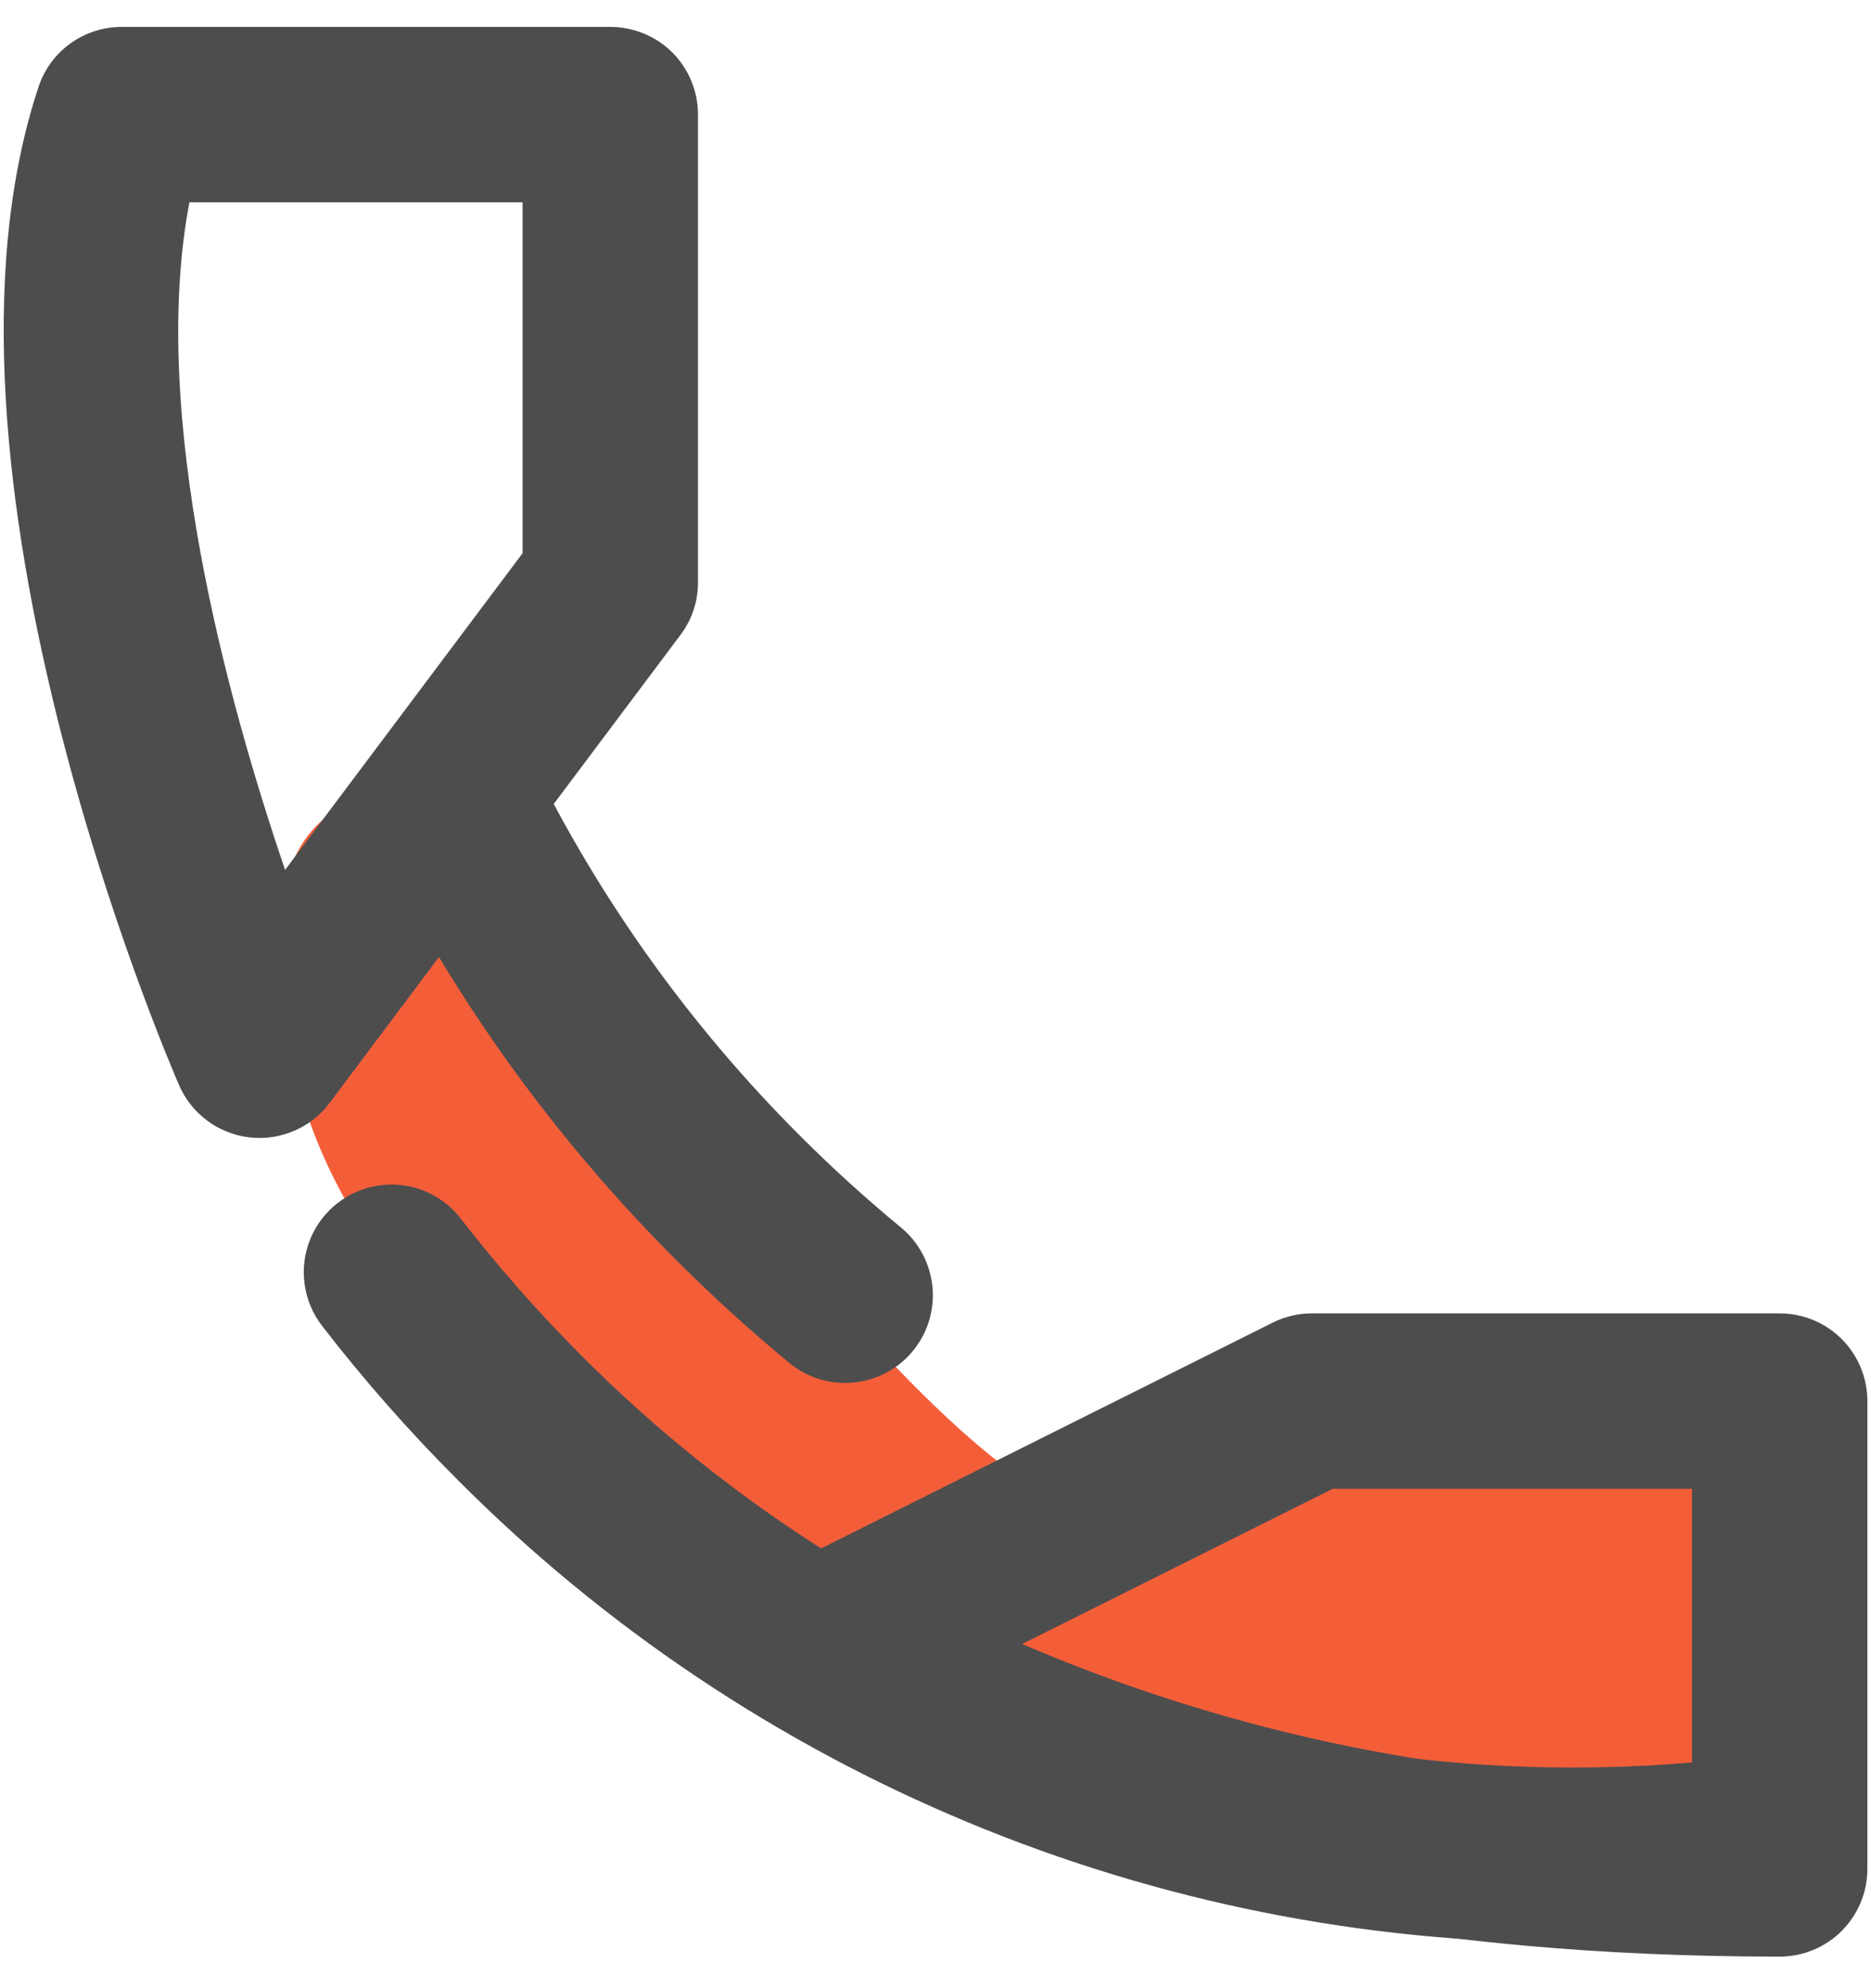
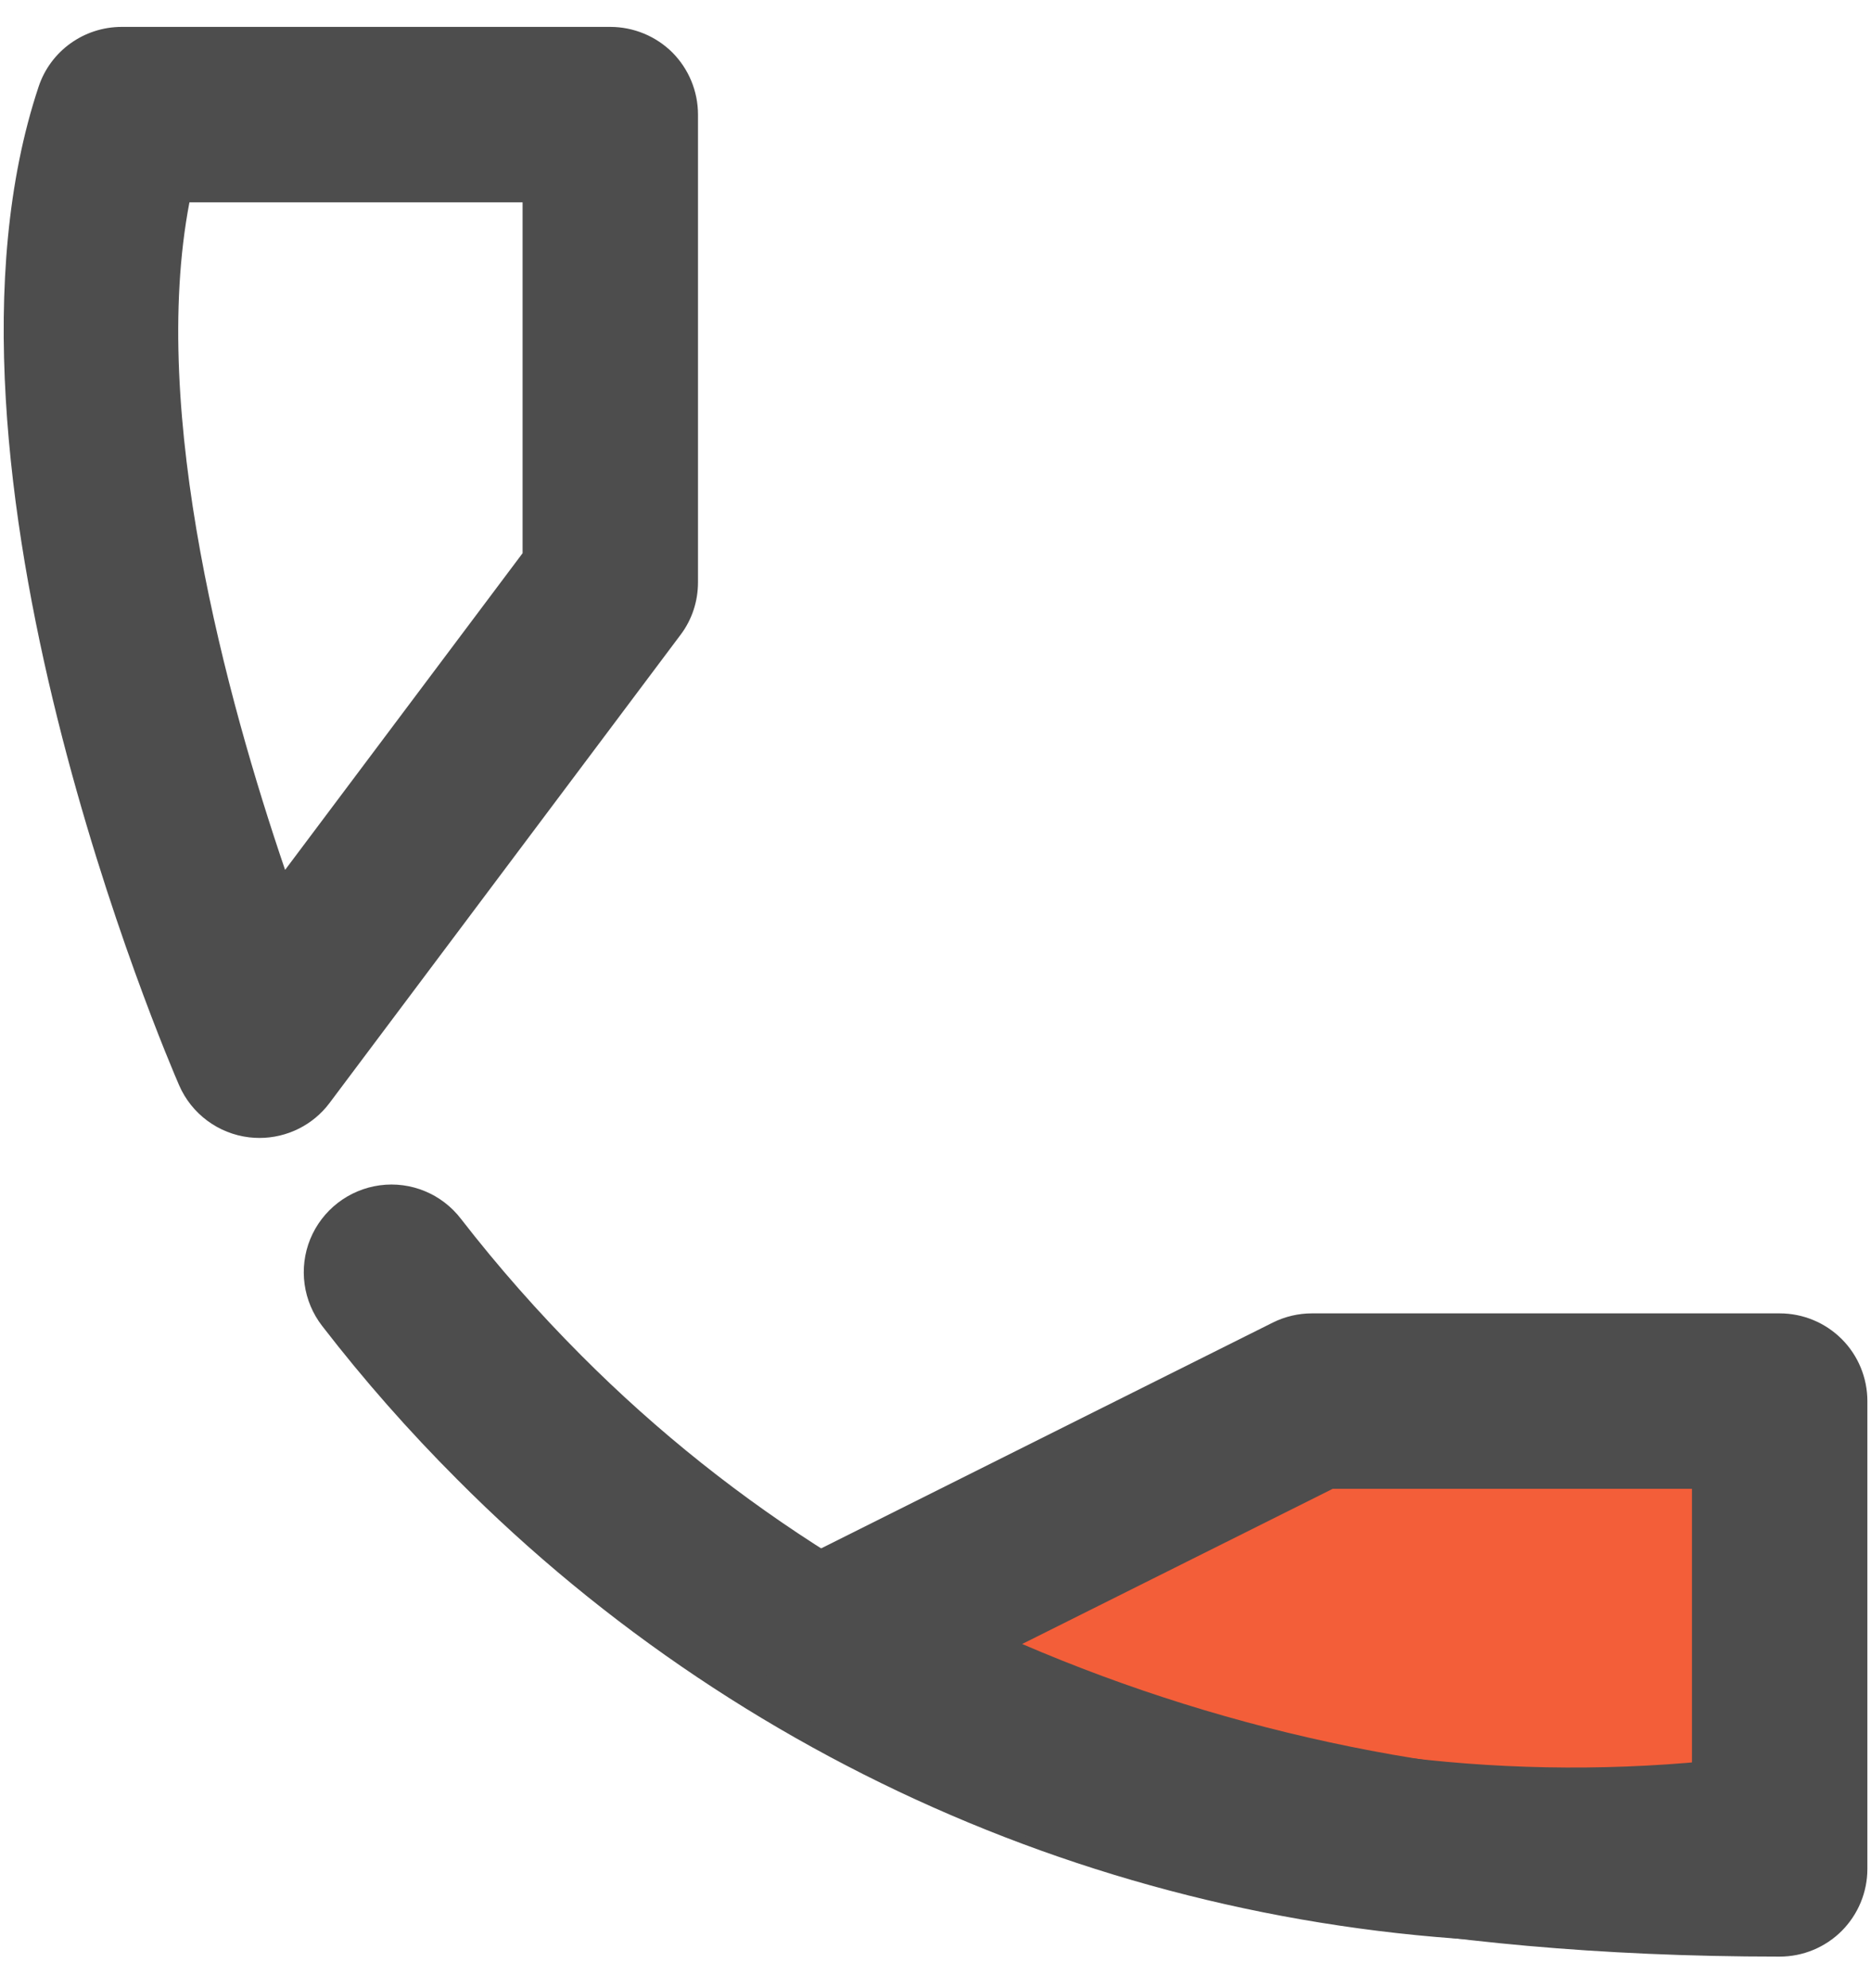
<svg xmlns="http://www.w3.org/2000/svg" width="16" height="17" viewBox="0 0 16 17" fill="none">
-   <path fill-rule="evenodd" clip-rule="evenodd" d="M3.865 6.819C3.865 6.819 7.93 12.84 9.36 12.911C10.79 12.981 7.524 13.829 7.524 13.829C7.524 13.829 3.29 12.231 2.54 9.231C1.79 6.231 3.865 6.819 3.865 6.819Z" fill="#F35E39" />
  <path fill-rule="evenodd" clip-rule="evenodd" d="M15.248 15.706V12.022H11.248L7.249 14.667C7.249 14.667 12.248 16.588 15.248 15.706Z" fill="#F35E39" />
  <path fill-rule="evenodd" clip-rule="evenodd" d="M13.448 16.612C9.867 16.615 6.433 15.188 3.909 12.649C3.497 12.237 3.112 11.8 2.756 11.339C2.591 11.127 2.552 10.843 2.653 10.595C2.755 10.346 2.982 10.171 3.248 10.135C3.514 10.099 3.779 10.209 3.942 10.422C4.26 10.832 4.603 11.221 4.969 11.588C7.583 14.214 11.266 15.482 14.942 15.02C15.352 14.971 15.725 15.263 15.775 15.674C15.825 16.084 15.534 16.457 15.124 16.508C14.568 16.577 14.008 16.611 13.448 16.612Z" fill="#4D4D4D" />
-   <path fill-rule="evenodd" clip-rule="evenodd" d="M7.226 11.825C7.052 11.825 6.884 11.764 6.749 11.653C6.417 11.379 6.092 11.084 5.784 10.775C4.725 9.719 3.848 8.493 3.191 7.148C3.01 6.776 3.164 6.327 3.536 6.146C3.908 5.964 4.357 6.119 4.539 6.491C5.124 7.686 5.903 8.775 6.845 9.715C7.119 9.989 7.409 10.252 7.705 10.496C7.949 10.698 8.04 11.031 7.933 11.329C7.826 11.627 7.543 11.825 7.226 11.825L7.226 11.825Z" fill="#4D4D4D" />
  <path fill-rule="evenodd" clip-rule="evenodd" d="M2.132 9.725C2.161 9.728 2.19 9.73 2.219 9.73C2.455 9.73 2.678 9.619 2.819 9.43L5.819 5.429C5.917 5.3 5.969 5.142 5.969 4.979V0.98C5.969 0.781 5.89 0.59 5.75 0.449C5.609 0.309 5.418 0.23 5.219 0.23H1.041C0.718 0.23 0.431 0.436 0.33 0.742C-0.749 3.978 1.438 9.064 1.532 9.28C1.638 9.524 1.867 9.694 2.132 9.725ZM2.438 7.438C1.942 5.982 1.273 3.541 1.62 1.73H4.469V4.73L2.438 7.438Z" fill="#4D4D4D" />
  <path fill-rule="evenodd" clip-rule="evenodd" d="M6.689 14.51C6.779 14.601 8.98 16.73 15.219 16.73C15.418 16.73 15.609 16.651 15.75 16.51C15.89 16.369 15.969 16.179 15.969 15.98V11.98C15.969 11.781 15.89 11.59 15.75 11.45C15.609 11.309 15.418 11.23 15.219 11.23H11.219C11.103 11.23 10.988 11.257 10.884 11.309L9.433 12.034L6.883 13.309C6.668 13.416 6.517 13.621 6.478 13.859C6.44 14.097 6.518 14.339 6.689 14.51ZM14.469 15.219C12.5 15.231 10.55 14.835 8.741 14.057L11.397 12.73H14.469V15.219Z" fill="#4D4D4D" />
</svg>